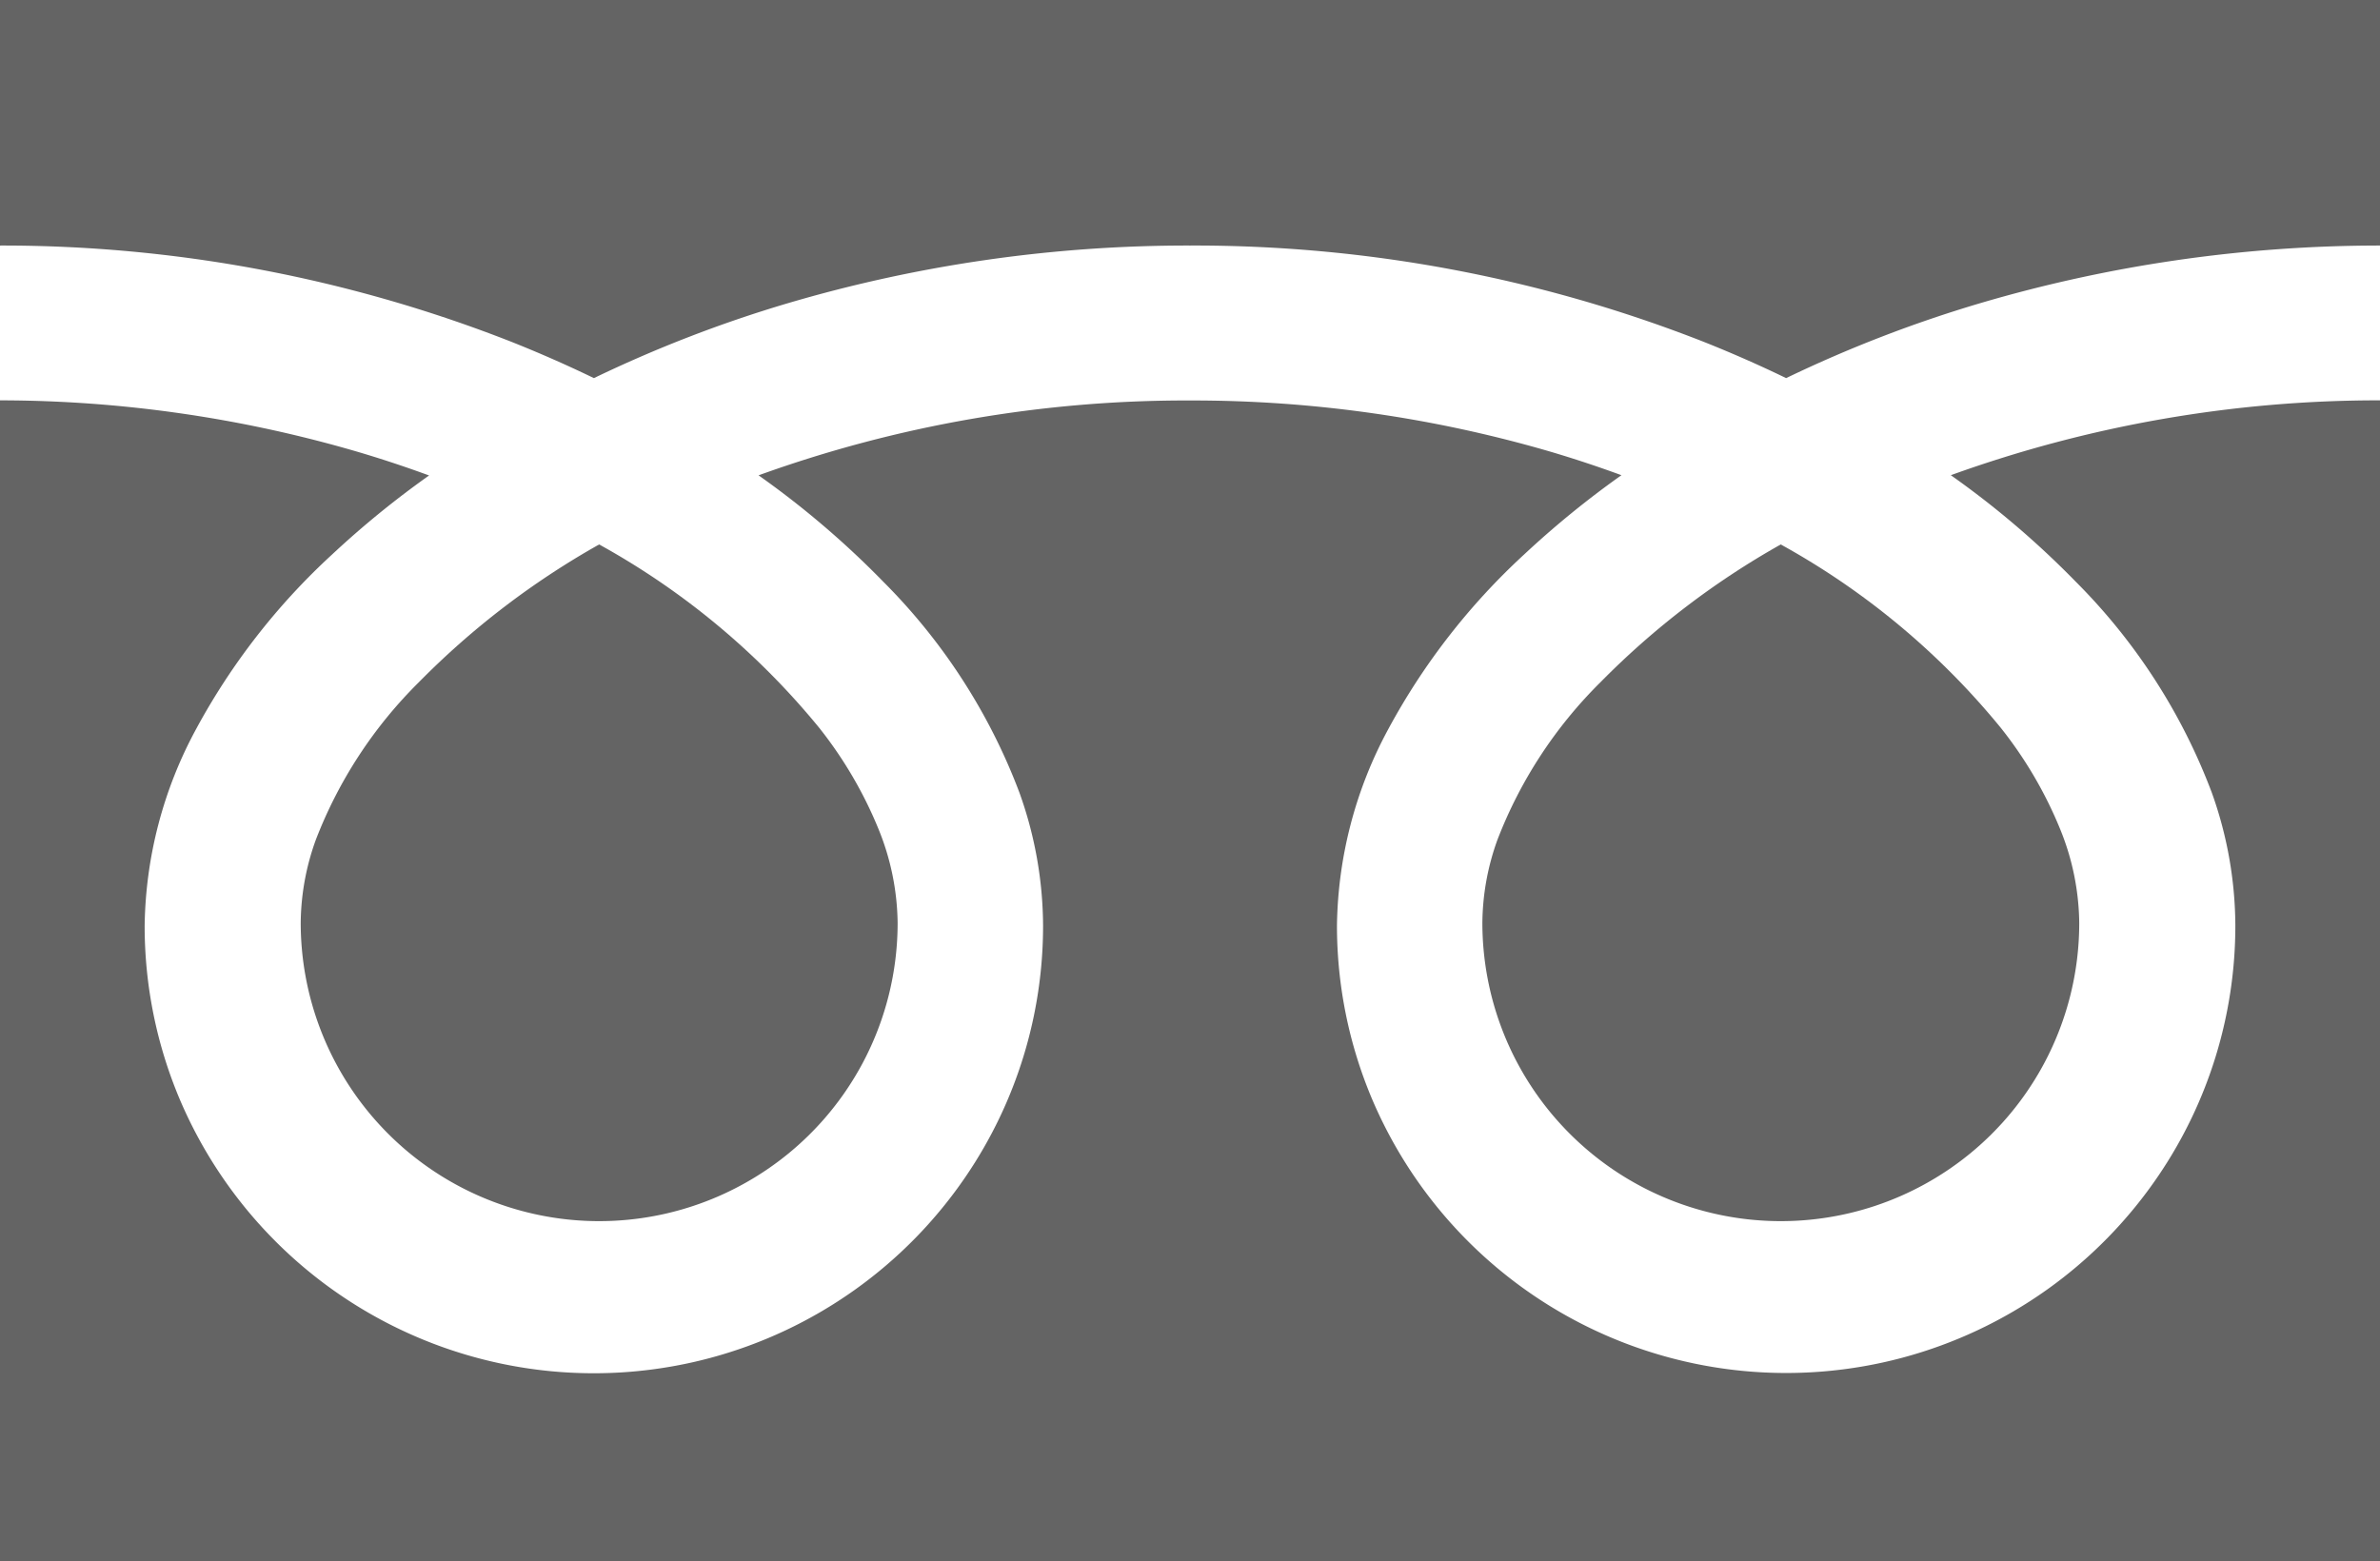
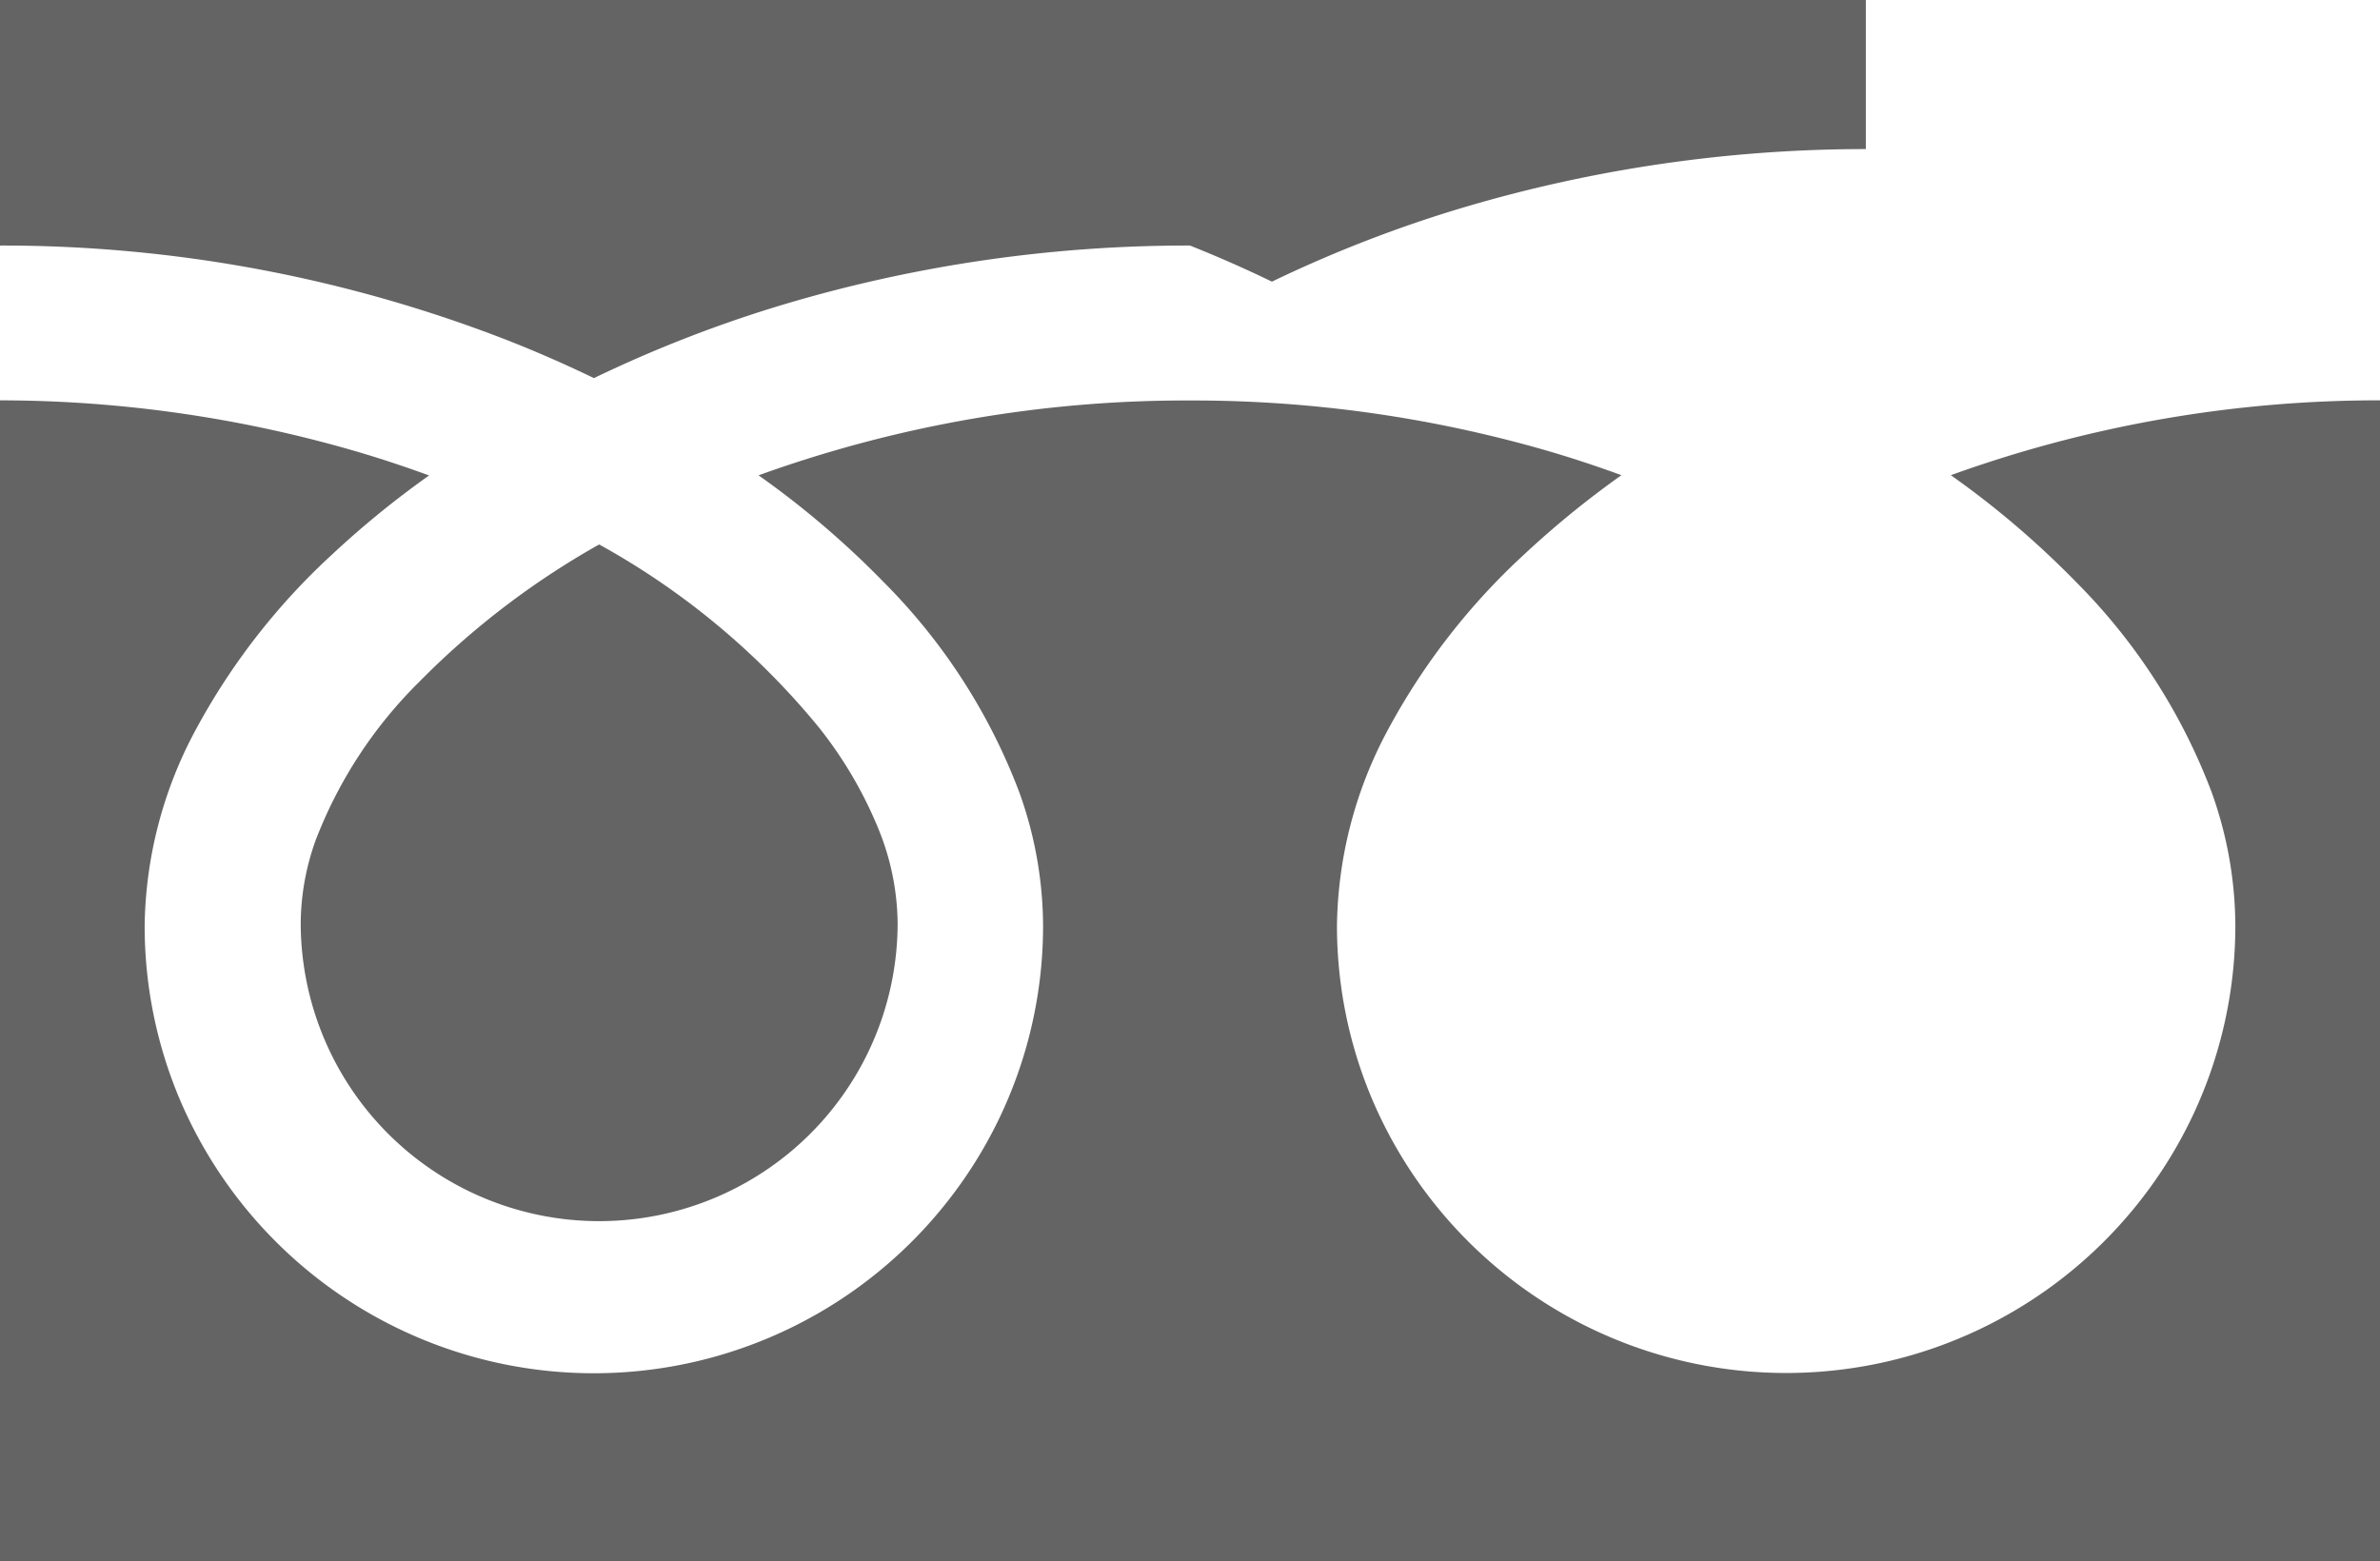
<svg xmlns="http://www.w3.org/2000/svg" width="54.047" height="35.463" viewBox="0 0 54.047 35.463">
  <g id="グループ_3634" data-name="グループ 3634" transform="translate(-15 -107.032)">
-     <path id="パス_3910" data-name="パス 3910" d="M0,88.032v5.577A31.623,31.623,0,0,1,11.625,95.8q.96.383,1.862.82a29.3,29.3,0,0,1,4.4-1.7,32.09,32.09,0,0,1,9.136-1.311A31.636,31.636,0,0,1,38.7,95.8q.96.383,1.861.82a29.326,29.326,0,0,1,4.4-1.7,32.1,32.1,0,0,1,9.087-1.311V88.032Z" transform="translate(15 19)" fill="#646464" />
-     <path id="パス_3911" data-name="パス 3911" d="M320.59,214.558a6.778,6.778,0,0,0,10.565,5.621,6.764,6.764,0,0,0,2.989-5.62,5.781,5.781,0,0,0-.435-2.131,9.392,9.392,0,0,0-1.349-2.3,17.137,17.137,0,0,0-4.994-4.162,18.424,18.424,0,0,0-4.1,3.135,10.183,10.183,0,0,0-2.334,3.573A5.659,5.659,0,0,0,320.59,214.558Z" transform="translate(-271.927 -86.568)" fill="#646464" />
+     <path id="パス_3910" data-name="パス 3910" d="M0,88.032v5.577A31.623,31.623,0,0,1,11.625,95.8q.96.383,1.862.82a29.3,29.3,0,0,1,4.4-1.7,32.09,32.09,0,0,1,9.136-1.311q.96.383,1.861.82a29.326,29.326,0,0,1,4.4-1.7,32.1,32.1,0,0,1,9.087-1.311V88.032Z" transform="translate(15 19)" fill="#646464" />
    <path id="パス_3912" data-name="パス 3912" d="M47.136,177.526a13.507,13.507,0,0,1,3.088,4.784,9.045,9.045,0,0,1,.538,3.017,10.108,10.108,0,0,1-1.743,5.687,10.216,10.216,0,0,1-17.858-1.728,10.113,10.113,0,0,1-.8-3.959,9.624,9.624,0,0,1,1.17-4.459,15.172,15.172,0,0,1,3.081-3.959,21.189,21.189,0,0,1,2.209-1.8c-.533-.195-1.081-.378-1.643-.543a28.98,28.98,0,0,0-8.152-1.154,28.575,28.575,0,0,0-9.8,1.7,20.411,20.411,0,0,1,2.836,2.42,13.516,13.516,0,0,1,3.087,4.784,9.035,9.035,0,0,1,.538,3.017,10.111,10.111,0,0,1-1.744,5.687,10.216,10.216,0,0,1-17.858-1.728,10.113,10.113,0,0,1-.8-3.959,9.629,9.629,0,0,1,1.169-4.459,15.175,15.175,0,0,1,3.082-3.959,21.129,21.129,0,0,1,2.208-1.8c-.534-.195-1.081-.378-1.643-.543A28.992,28.992,0,0,0,0,173.409v26.37H54.047v-26.37a28.584,28.584,0,0,0-9.746,1.7A20.4,20.4,0,0,1,47.136,177.526Z" transform="translate(15 -57.284)" fill="#646464" />
    <path id="パス_3913" data-name="パス 3913" d="M64.118,214.558a6.778,6.778,0,0,0,10.565,5.621,6.766,6.766,0,0,0,2.99-5.62,5.8,5.8,0,0,0-.435-2.131,9.421,9.421,0,0,0-1.348-2.3,17.15,17.15,0,0,0-4.995-4.162,18.411,18.411,0,0,0-4.1,3.135,10.183,10.183,0,0,0-2.334,3.573A5.651,5.651,0,0,0,64.118,214.558Z" transform="translate(-42.289 -86.568)" fill="#646464" />
  </g>
</svg>